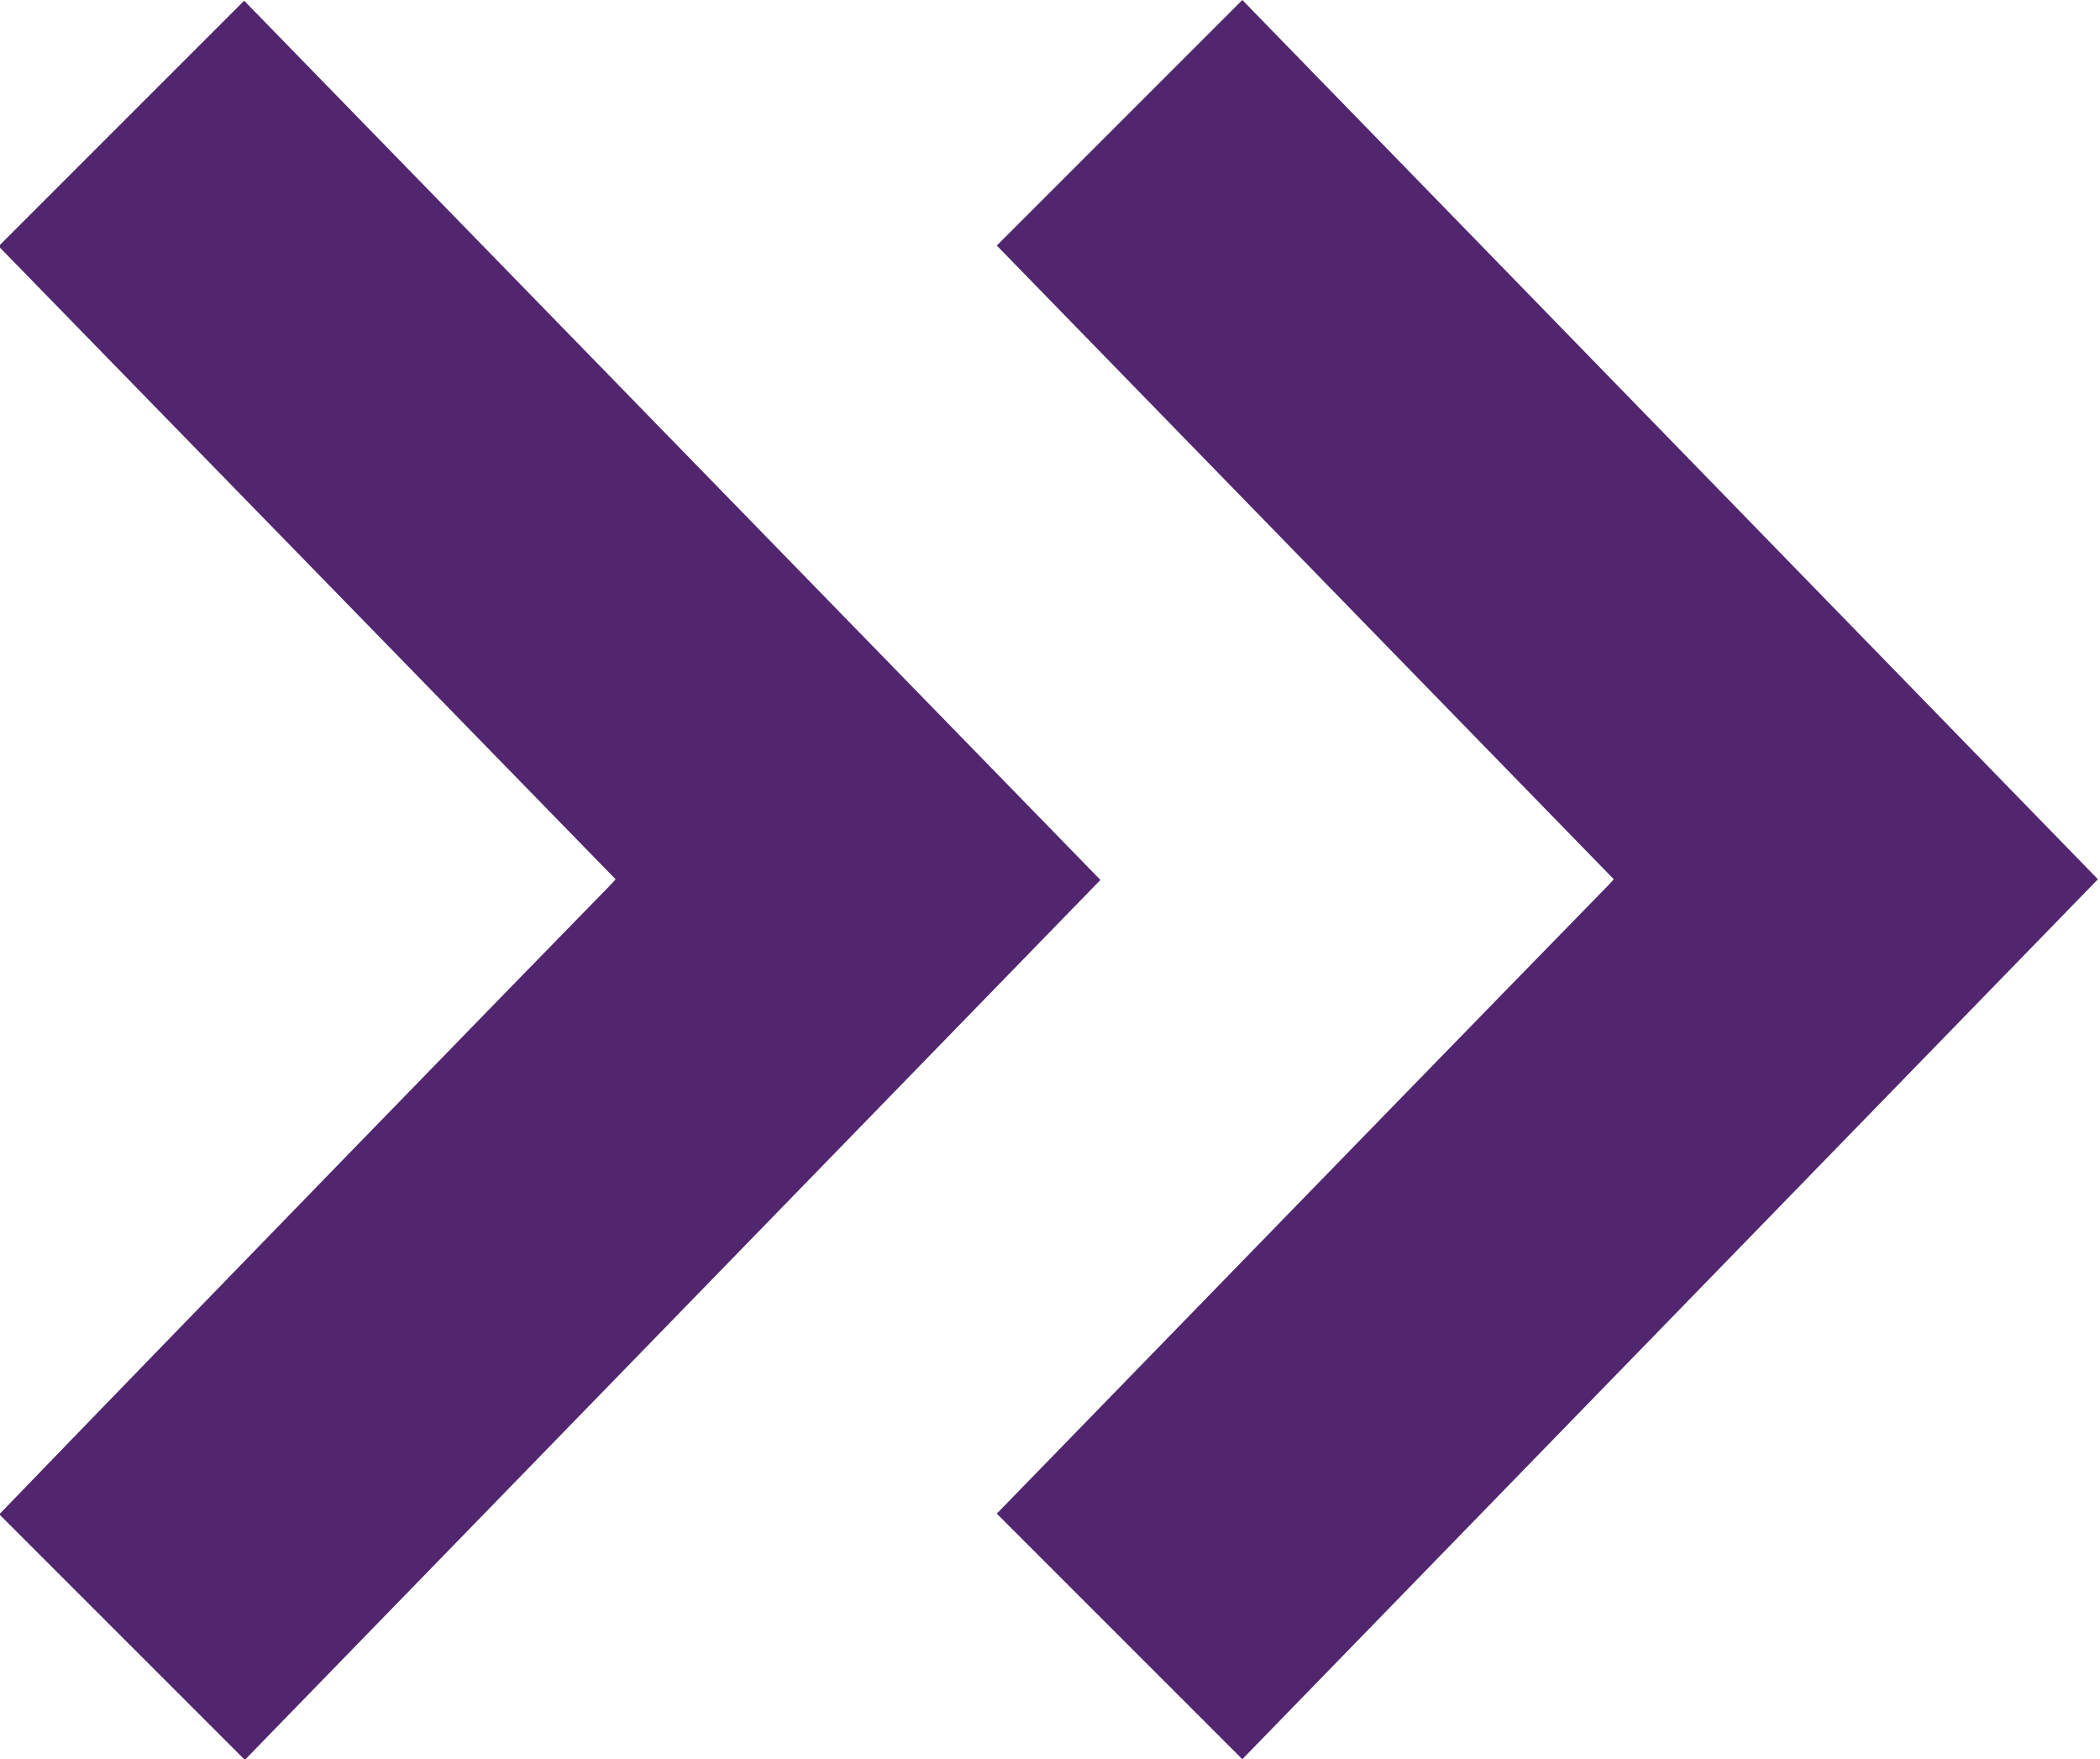
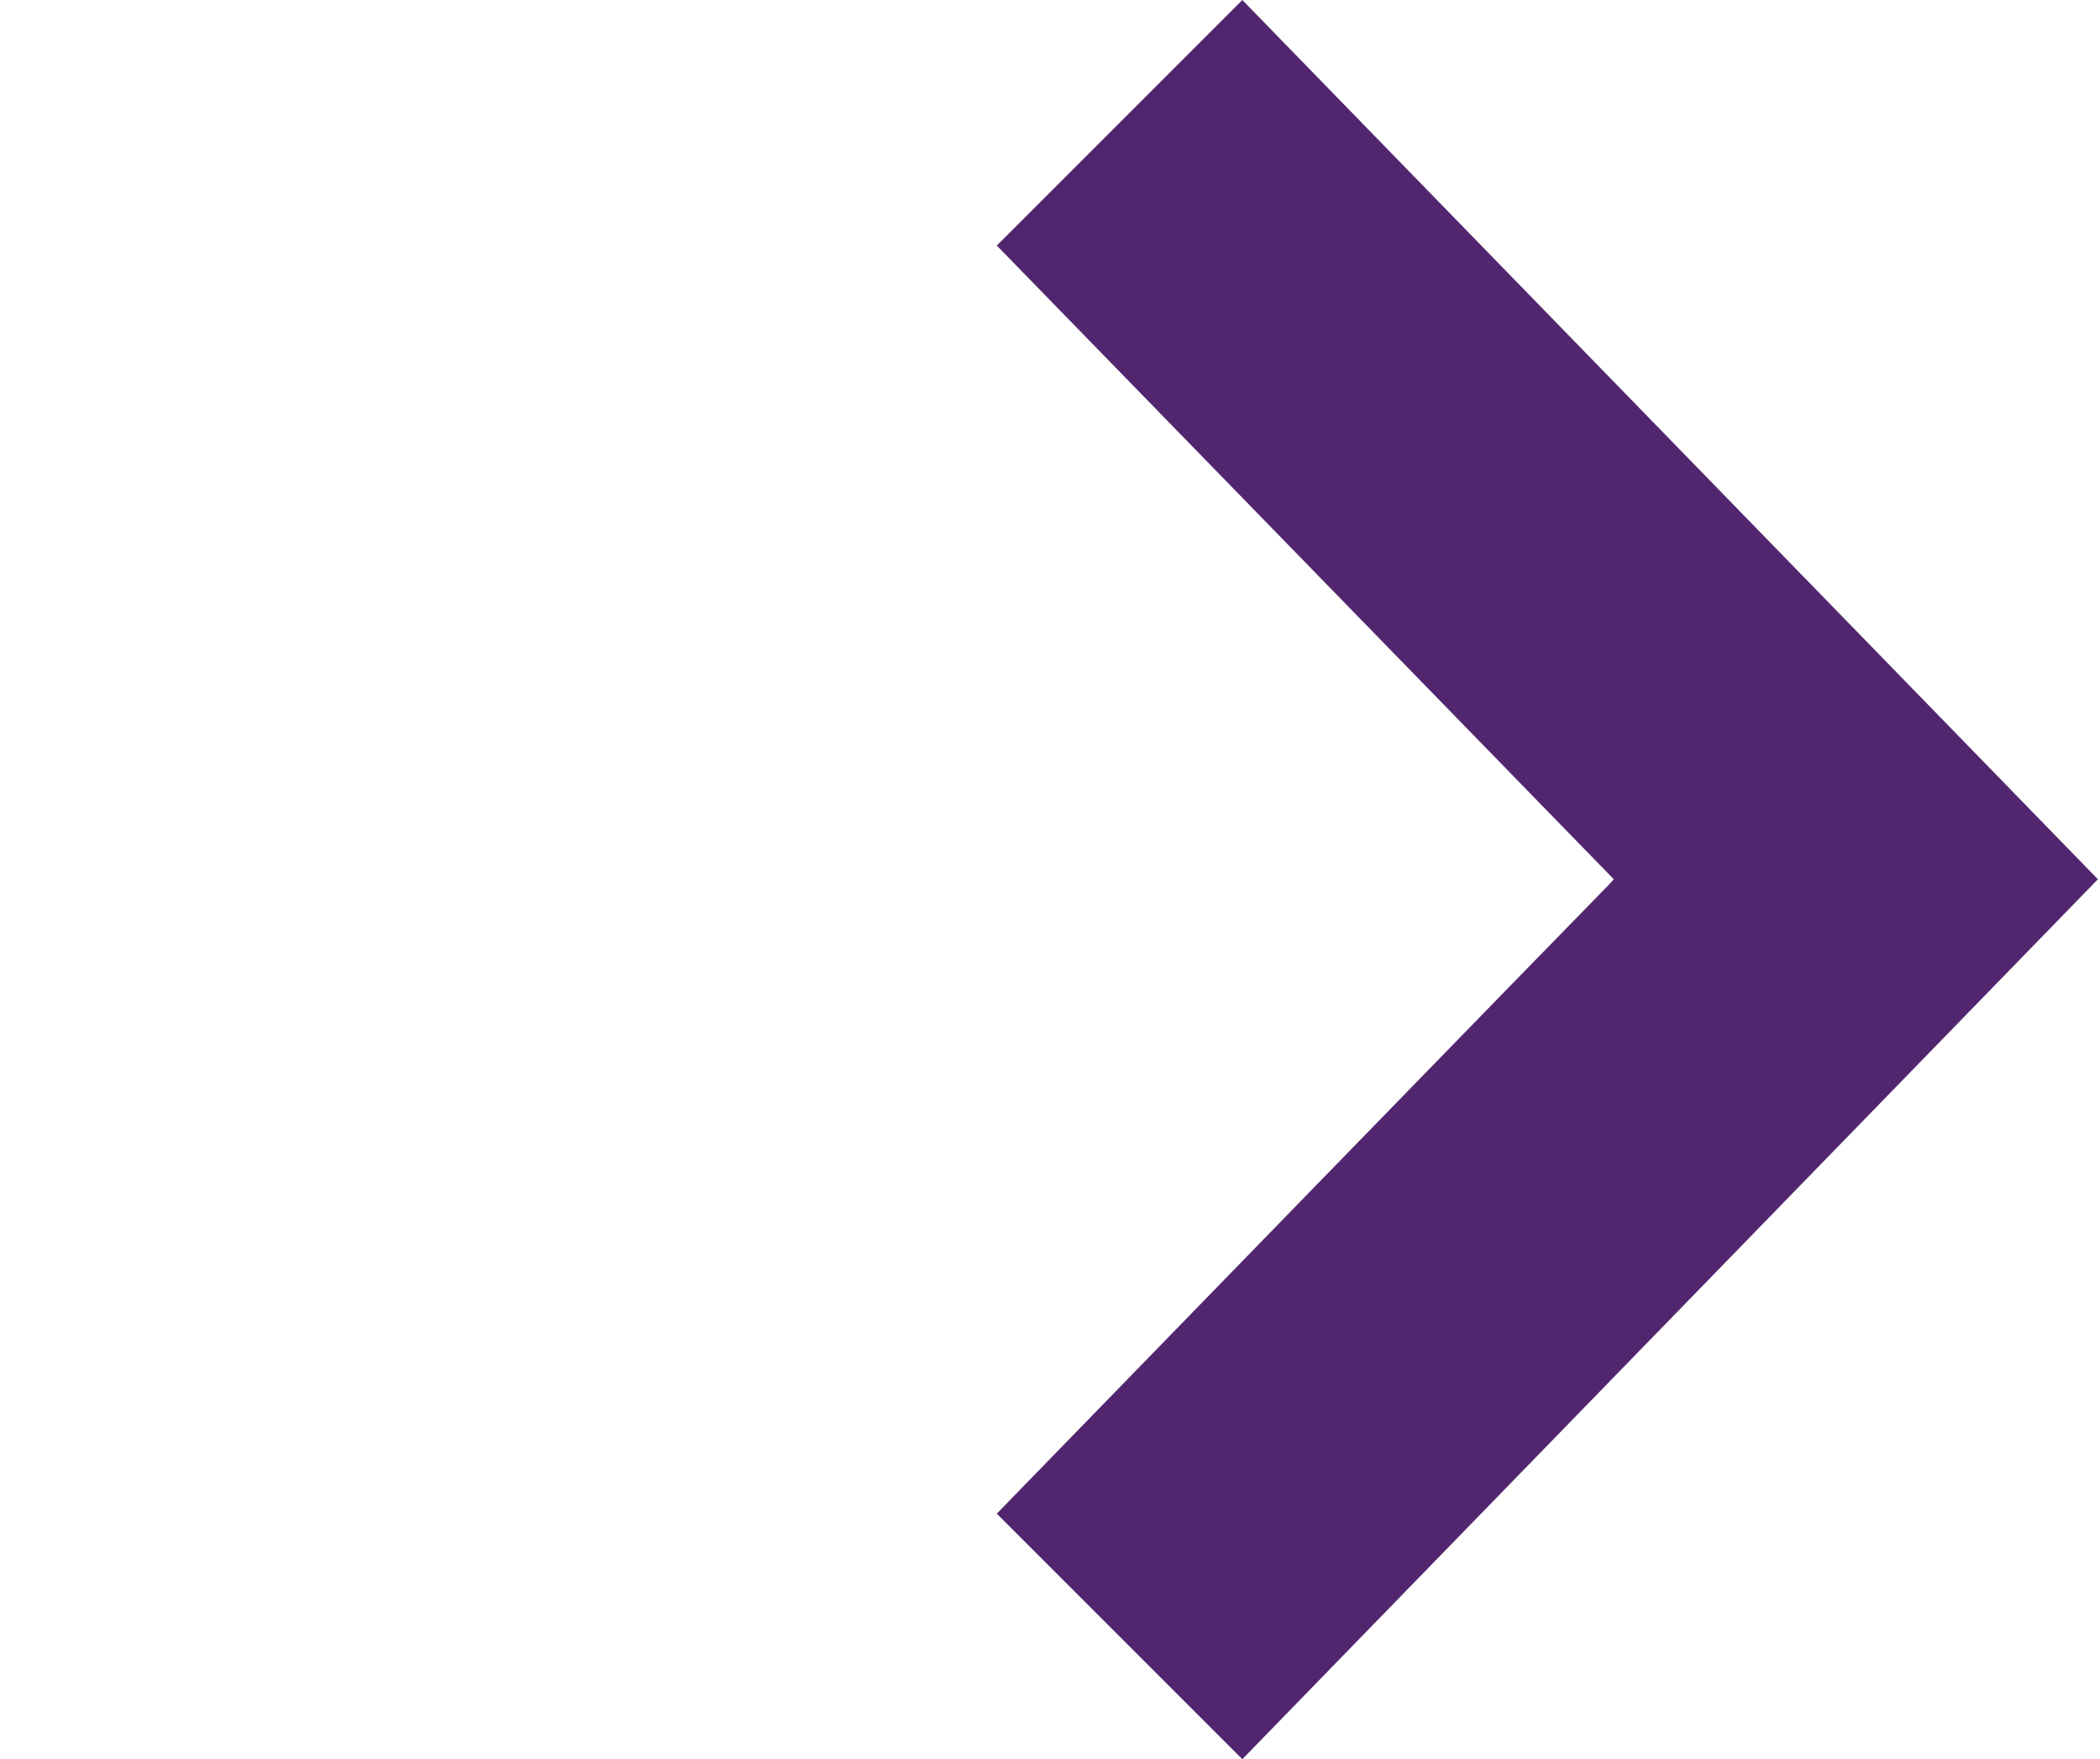
<svg xmlns="http://www.w3.org/2000/svg" version="1.1" id="Layer_1" x="0px" y="0px" viewBox="0 0 301.9 252.9" style="enable-background:new 0 0 301.9 252.9;" xml:space="preserve">
  <style type="text/css">
	.st0{fill:#52266F;}
</style>
  <path class="st0" d="M301.6,126.4l-123,126.5l-35.3-35.3c24.4-25.1,77.5-79.7,87.2-89.6c1-1,1.5-1.6,1.5-1.6l-88.7-91.1L178.6,0  L301.6,126.4z" />
-   <path class="st0" d="M158.2,126.5l-123,126.5l-35.3-35.3C24.2,192.5,77.3,137.9,87,128c1-1,1.5-1.6,1.5-1.6L-0.2,35.4L35.1,0.1  L158.2,126.5z" />
</svg>